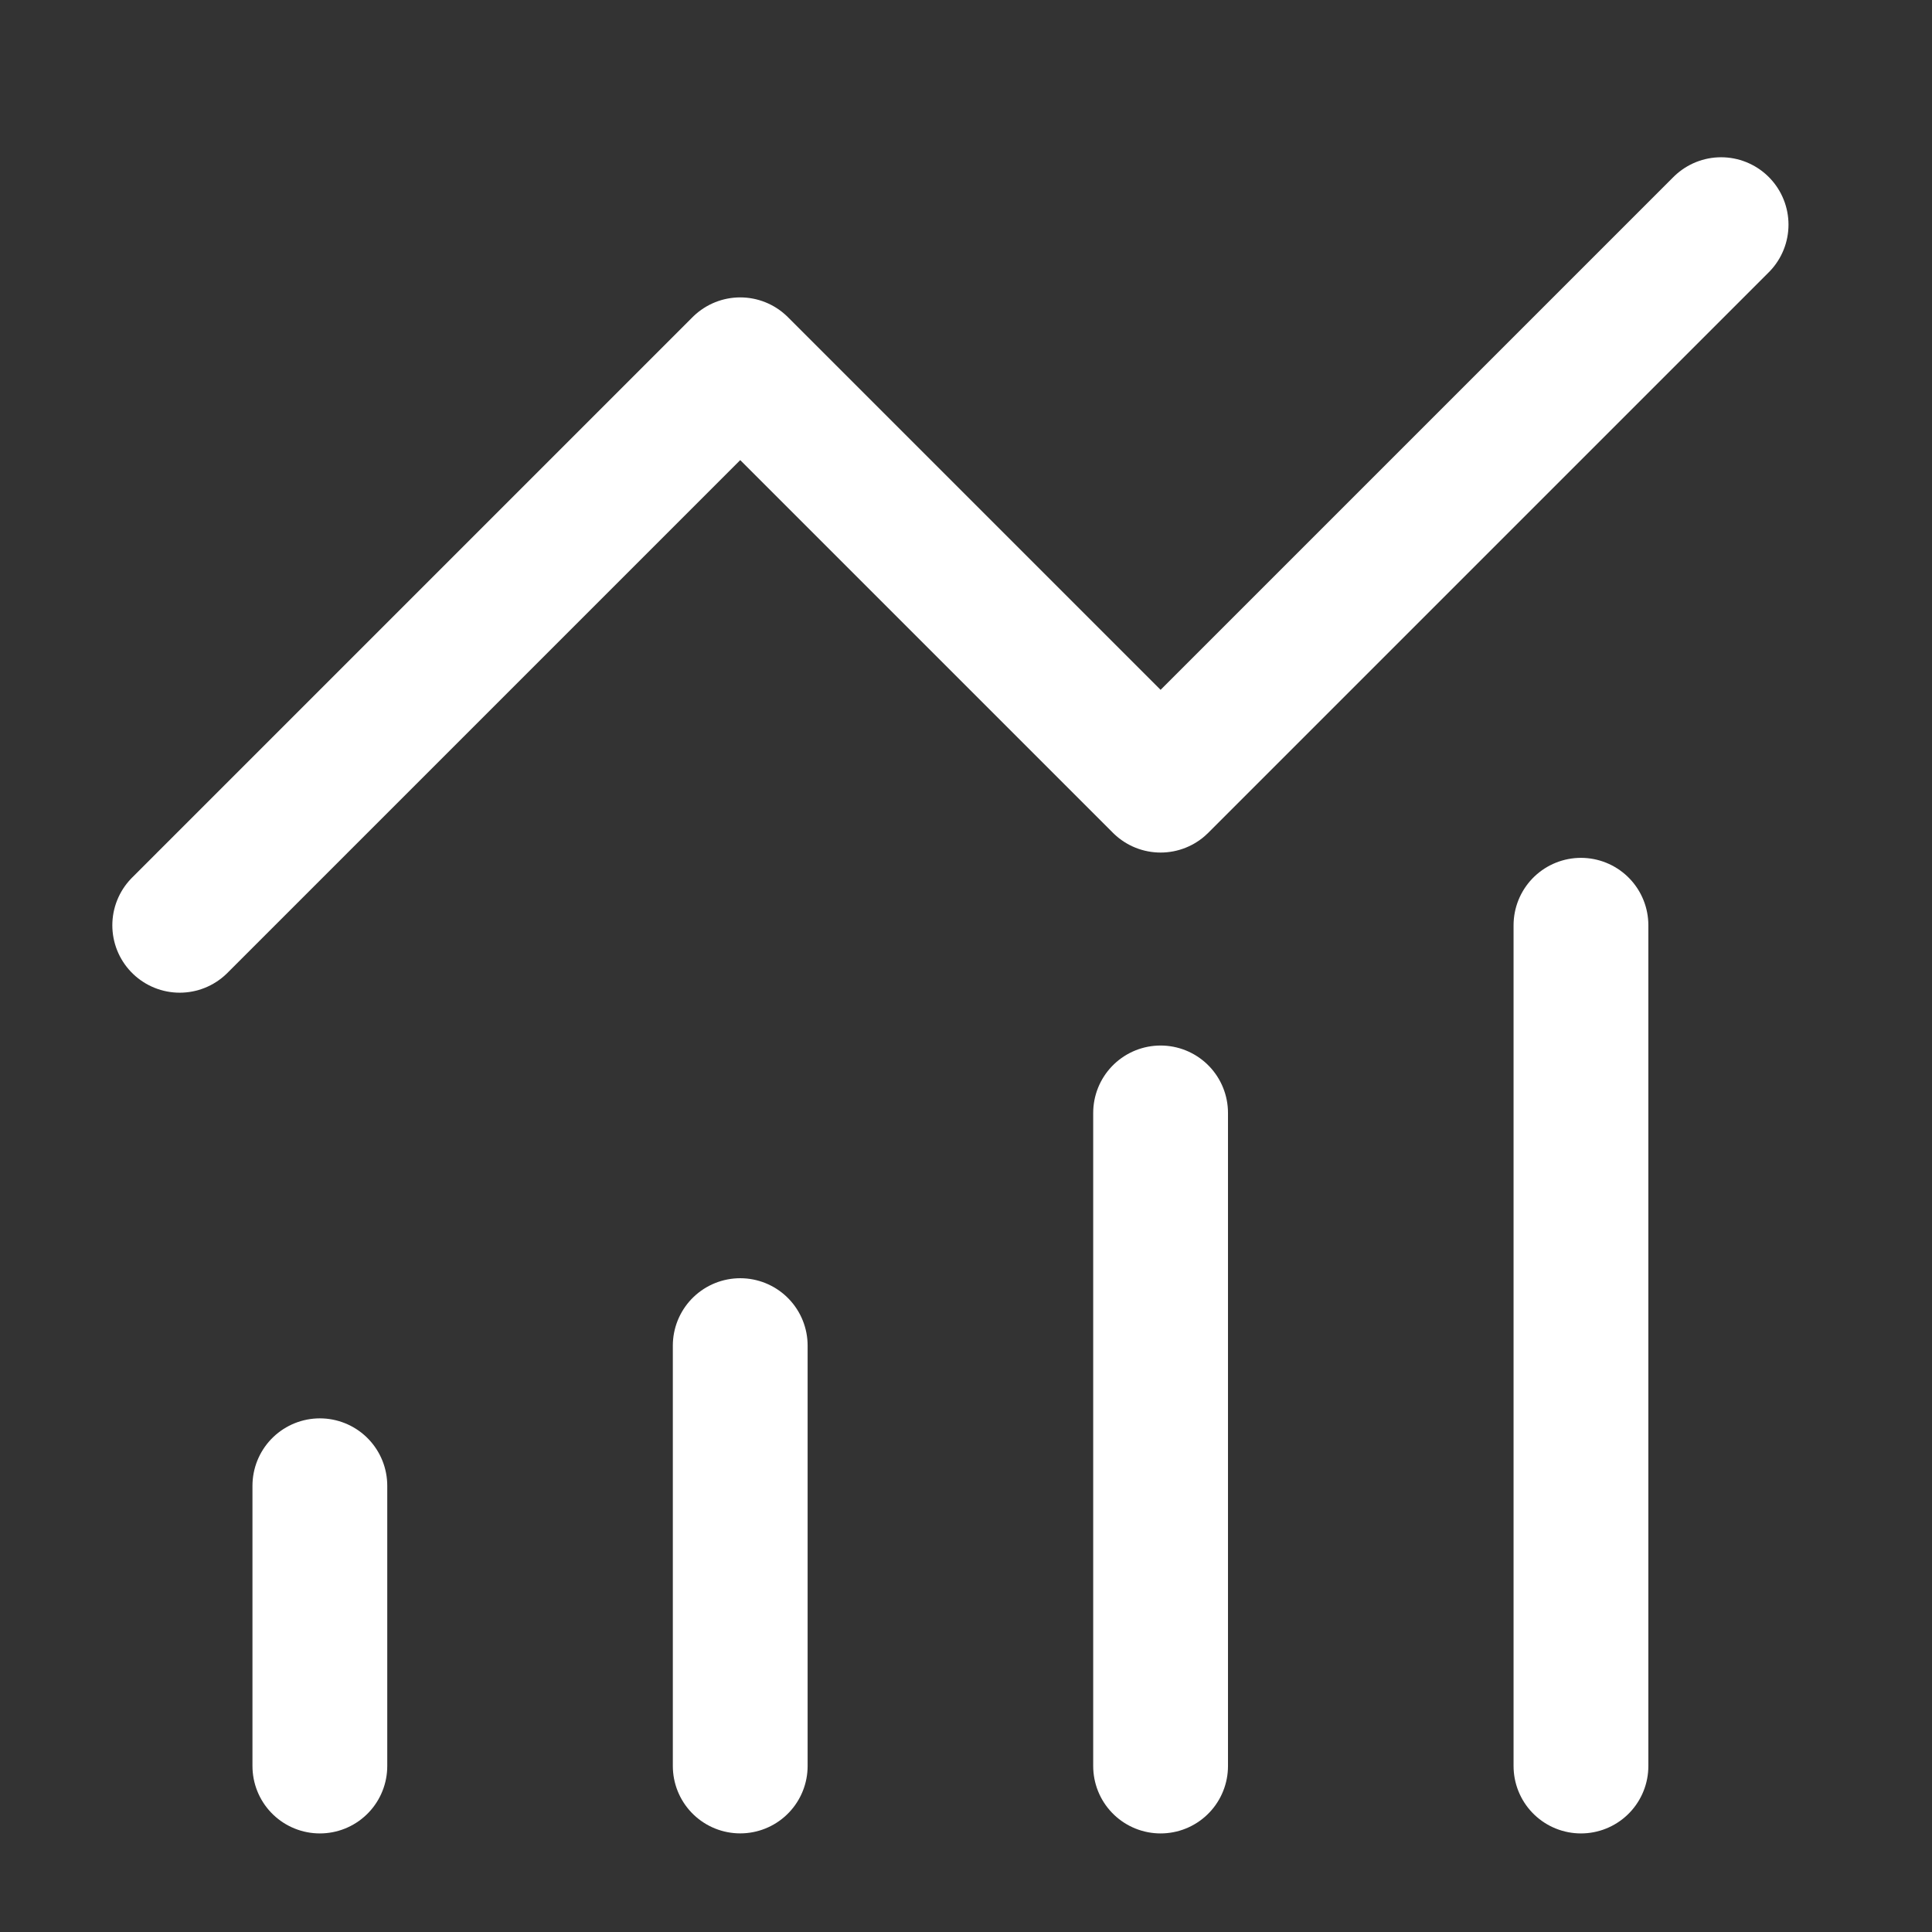
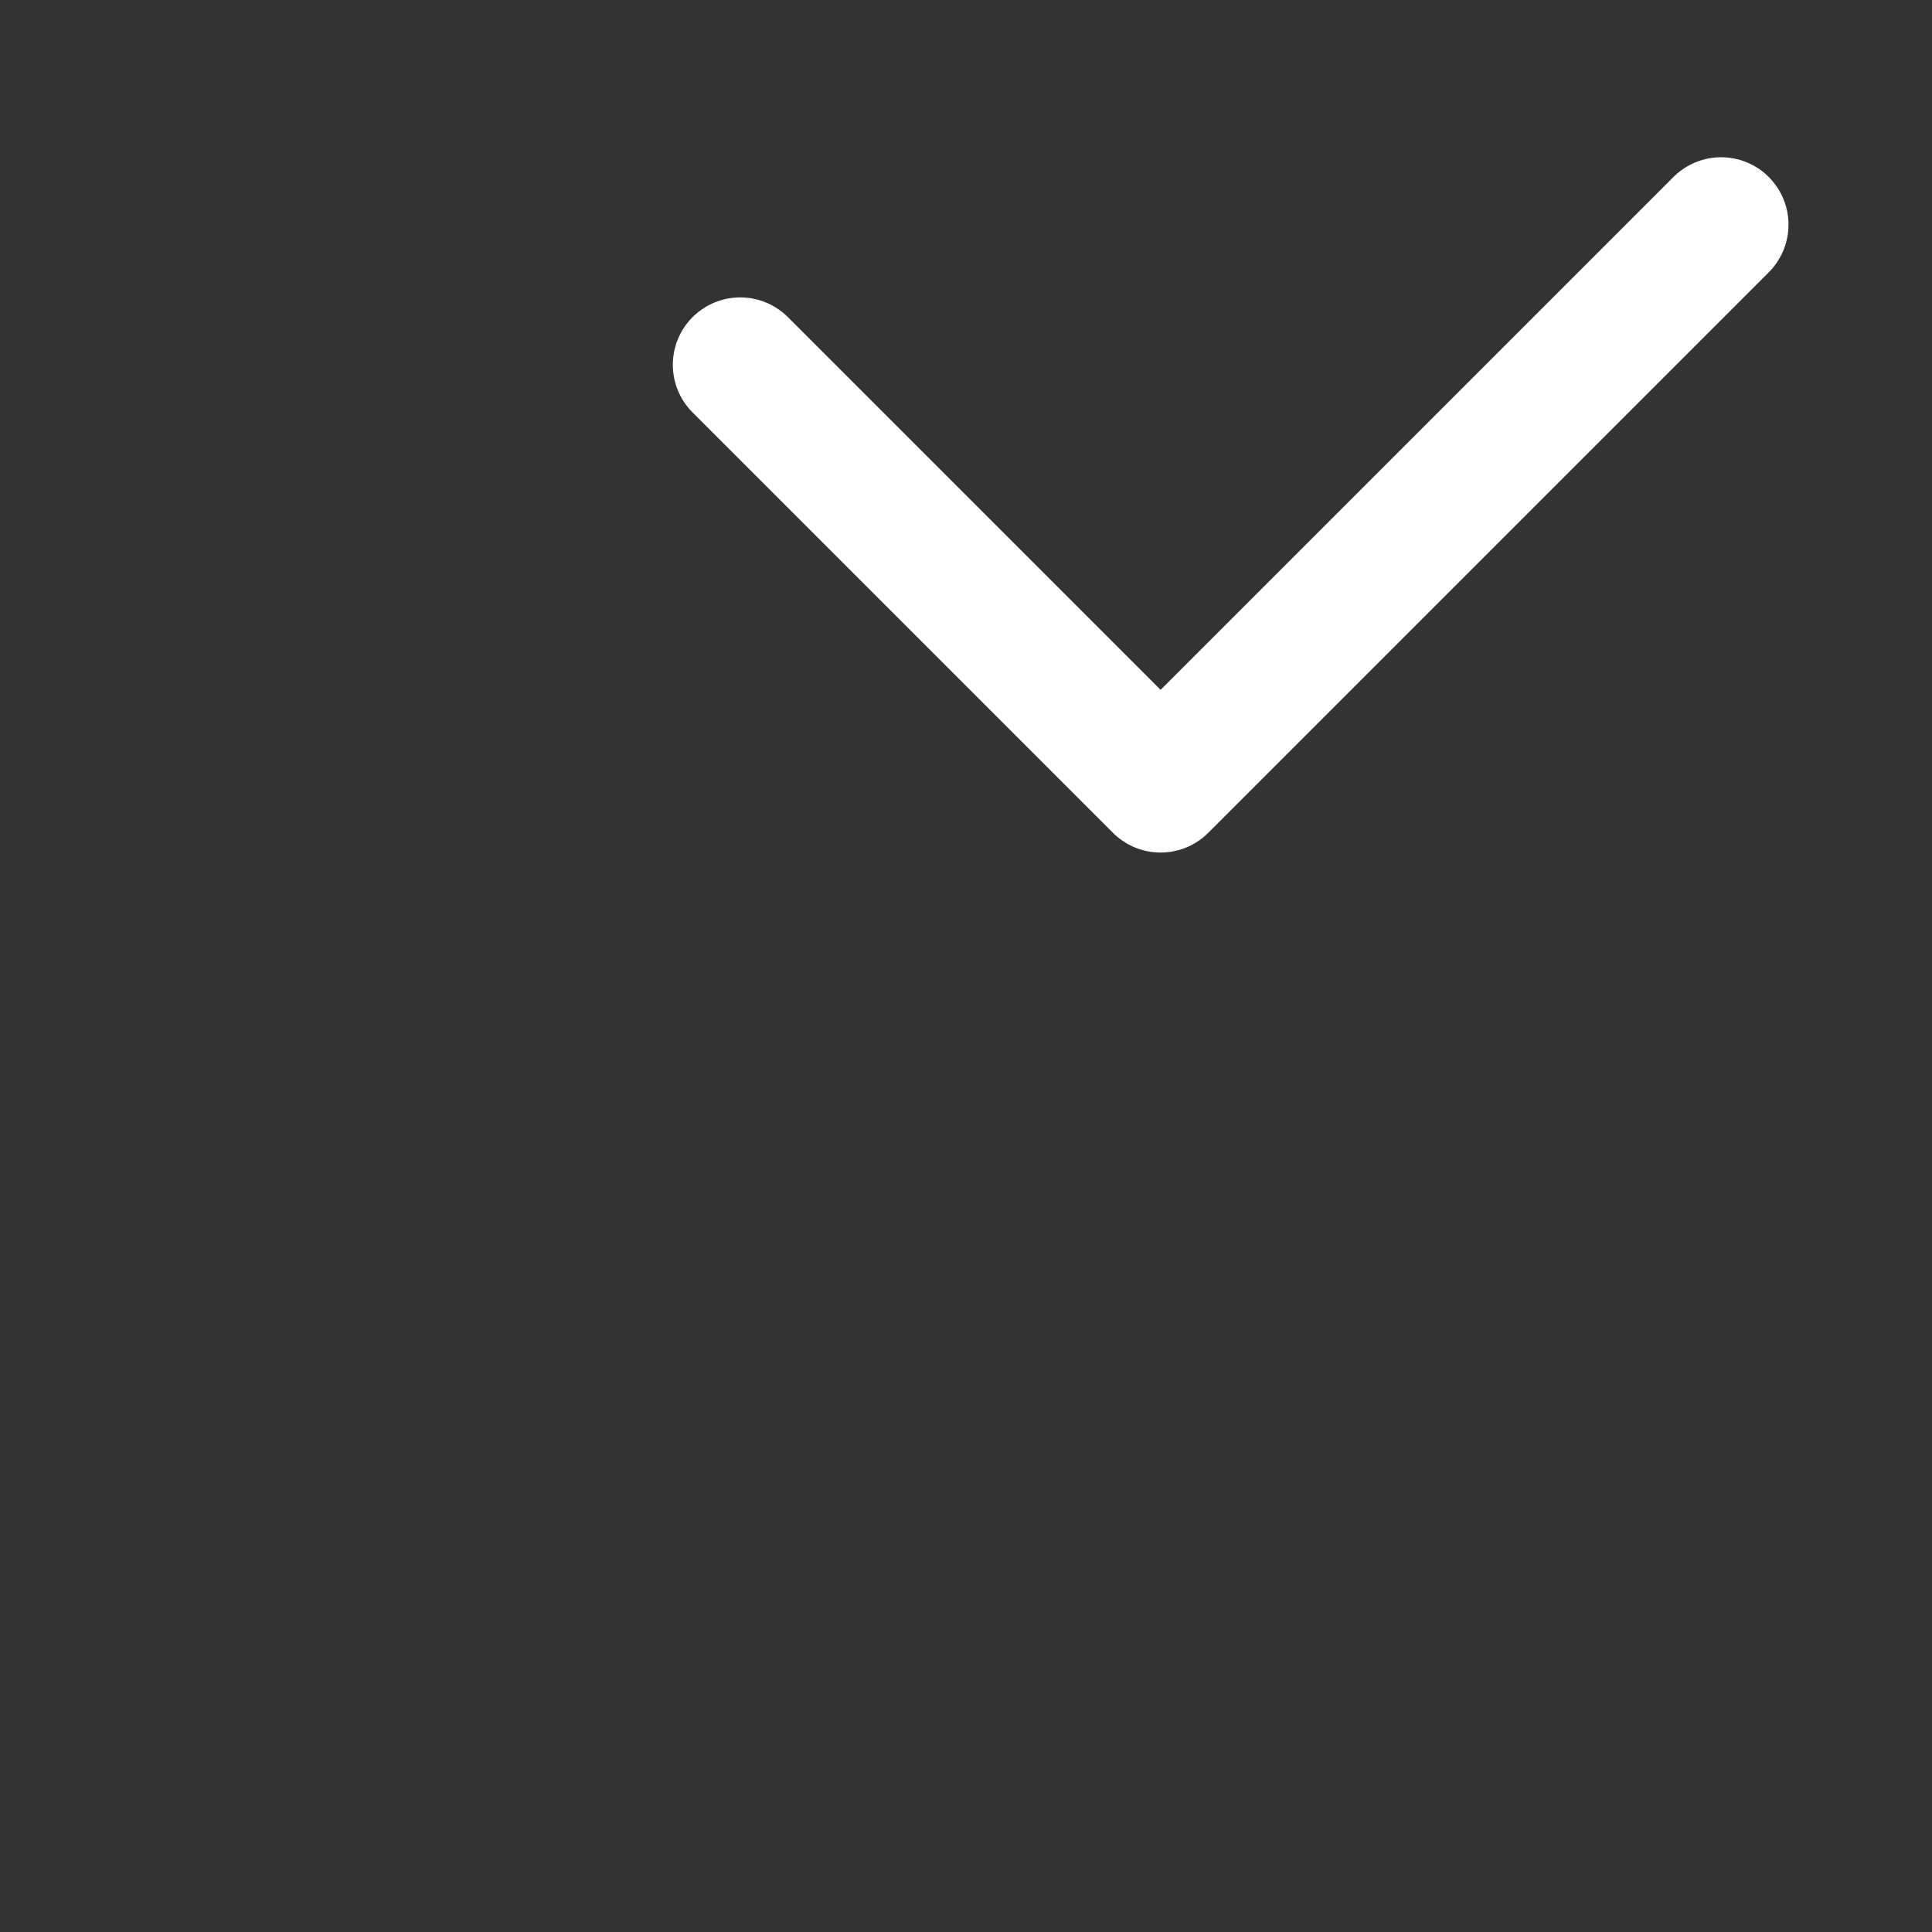
<svg xmlns="http://www.w3.org/2000/svg" width="43" height="43" viewBox="0 0 43 43" fill="none">
  <rect x="0" y="0" width="43" height="43" fill="#333333" stroke="none" />
-   <path d="M7.119 39.306V33.068" stroke="white" stroke-width="3" stroke-linecap="round" stroke-linejoin="round" />
-   <path d="M16.475 29.949L16.475 39.305" stroke="white" stroke-width="3" stroke-linecap="round" stroke-linejoin="round" />
-   <path d="M25.831 39.306L25.831 24.77" stroke="white" stroke-width="3" stroke-linecap="round" stroke-linejoin="round" />
-   <path d="M35.187 20.593V39.306" stroke="white" stroke-width="3" stroke-linecap="round" stroke-linejoin="round" />
-   <path d="M38.306 5L25.831 17.475L16.475 8.119L4 20.594" stroke="white" stroke-width="3" stroke-linecap="round" stroke-linejoin="round" />
+   <path d="M38.306 5L25.831 17.475L16.475 8.119" stroke="white" stroke-width="3" stroke-linecap="round" stroke-linejoin="round" />
</svg>